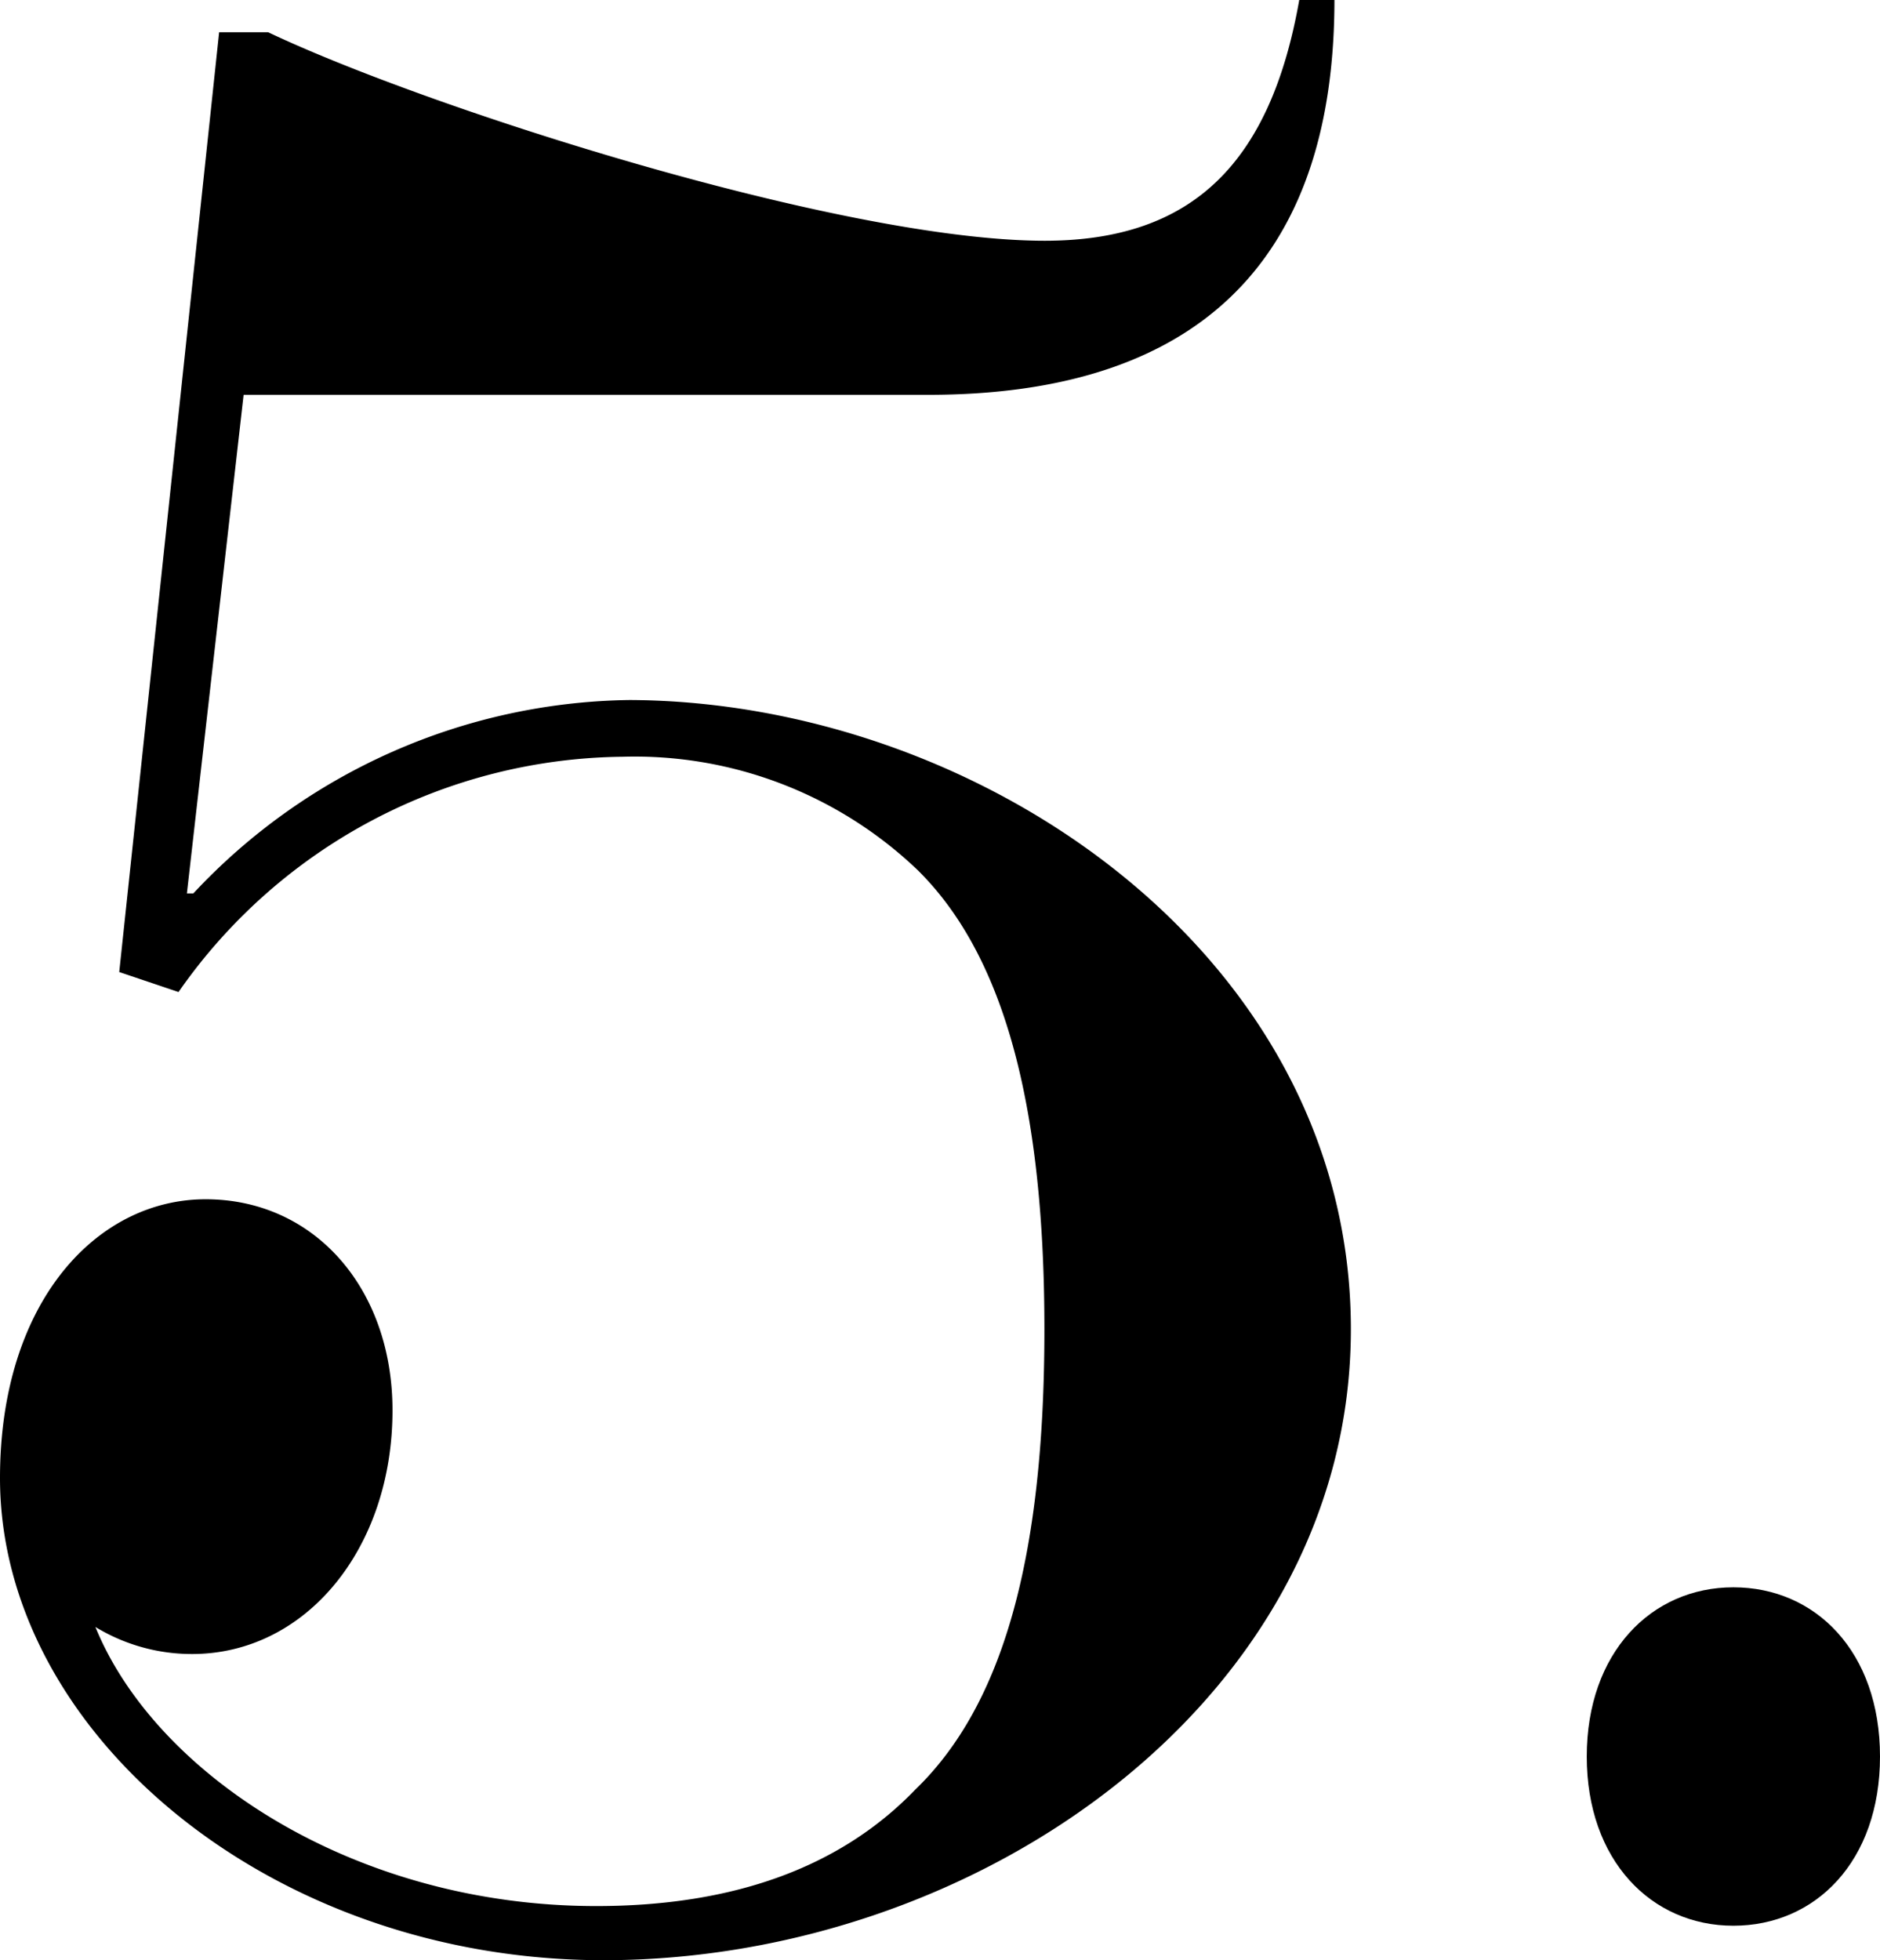
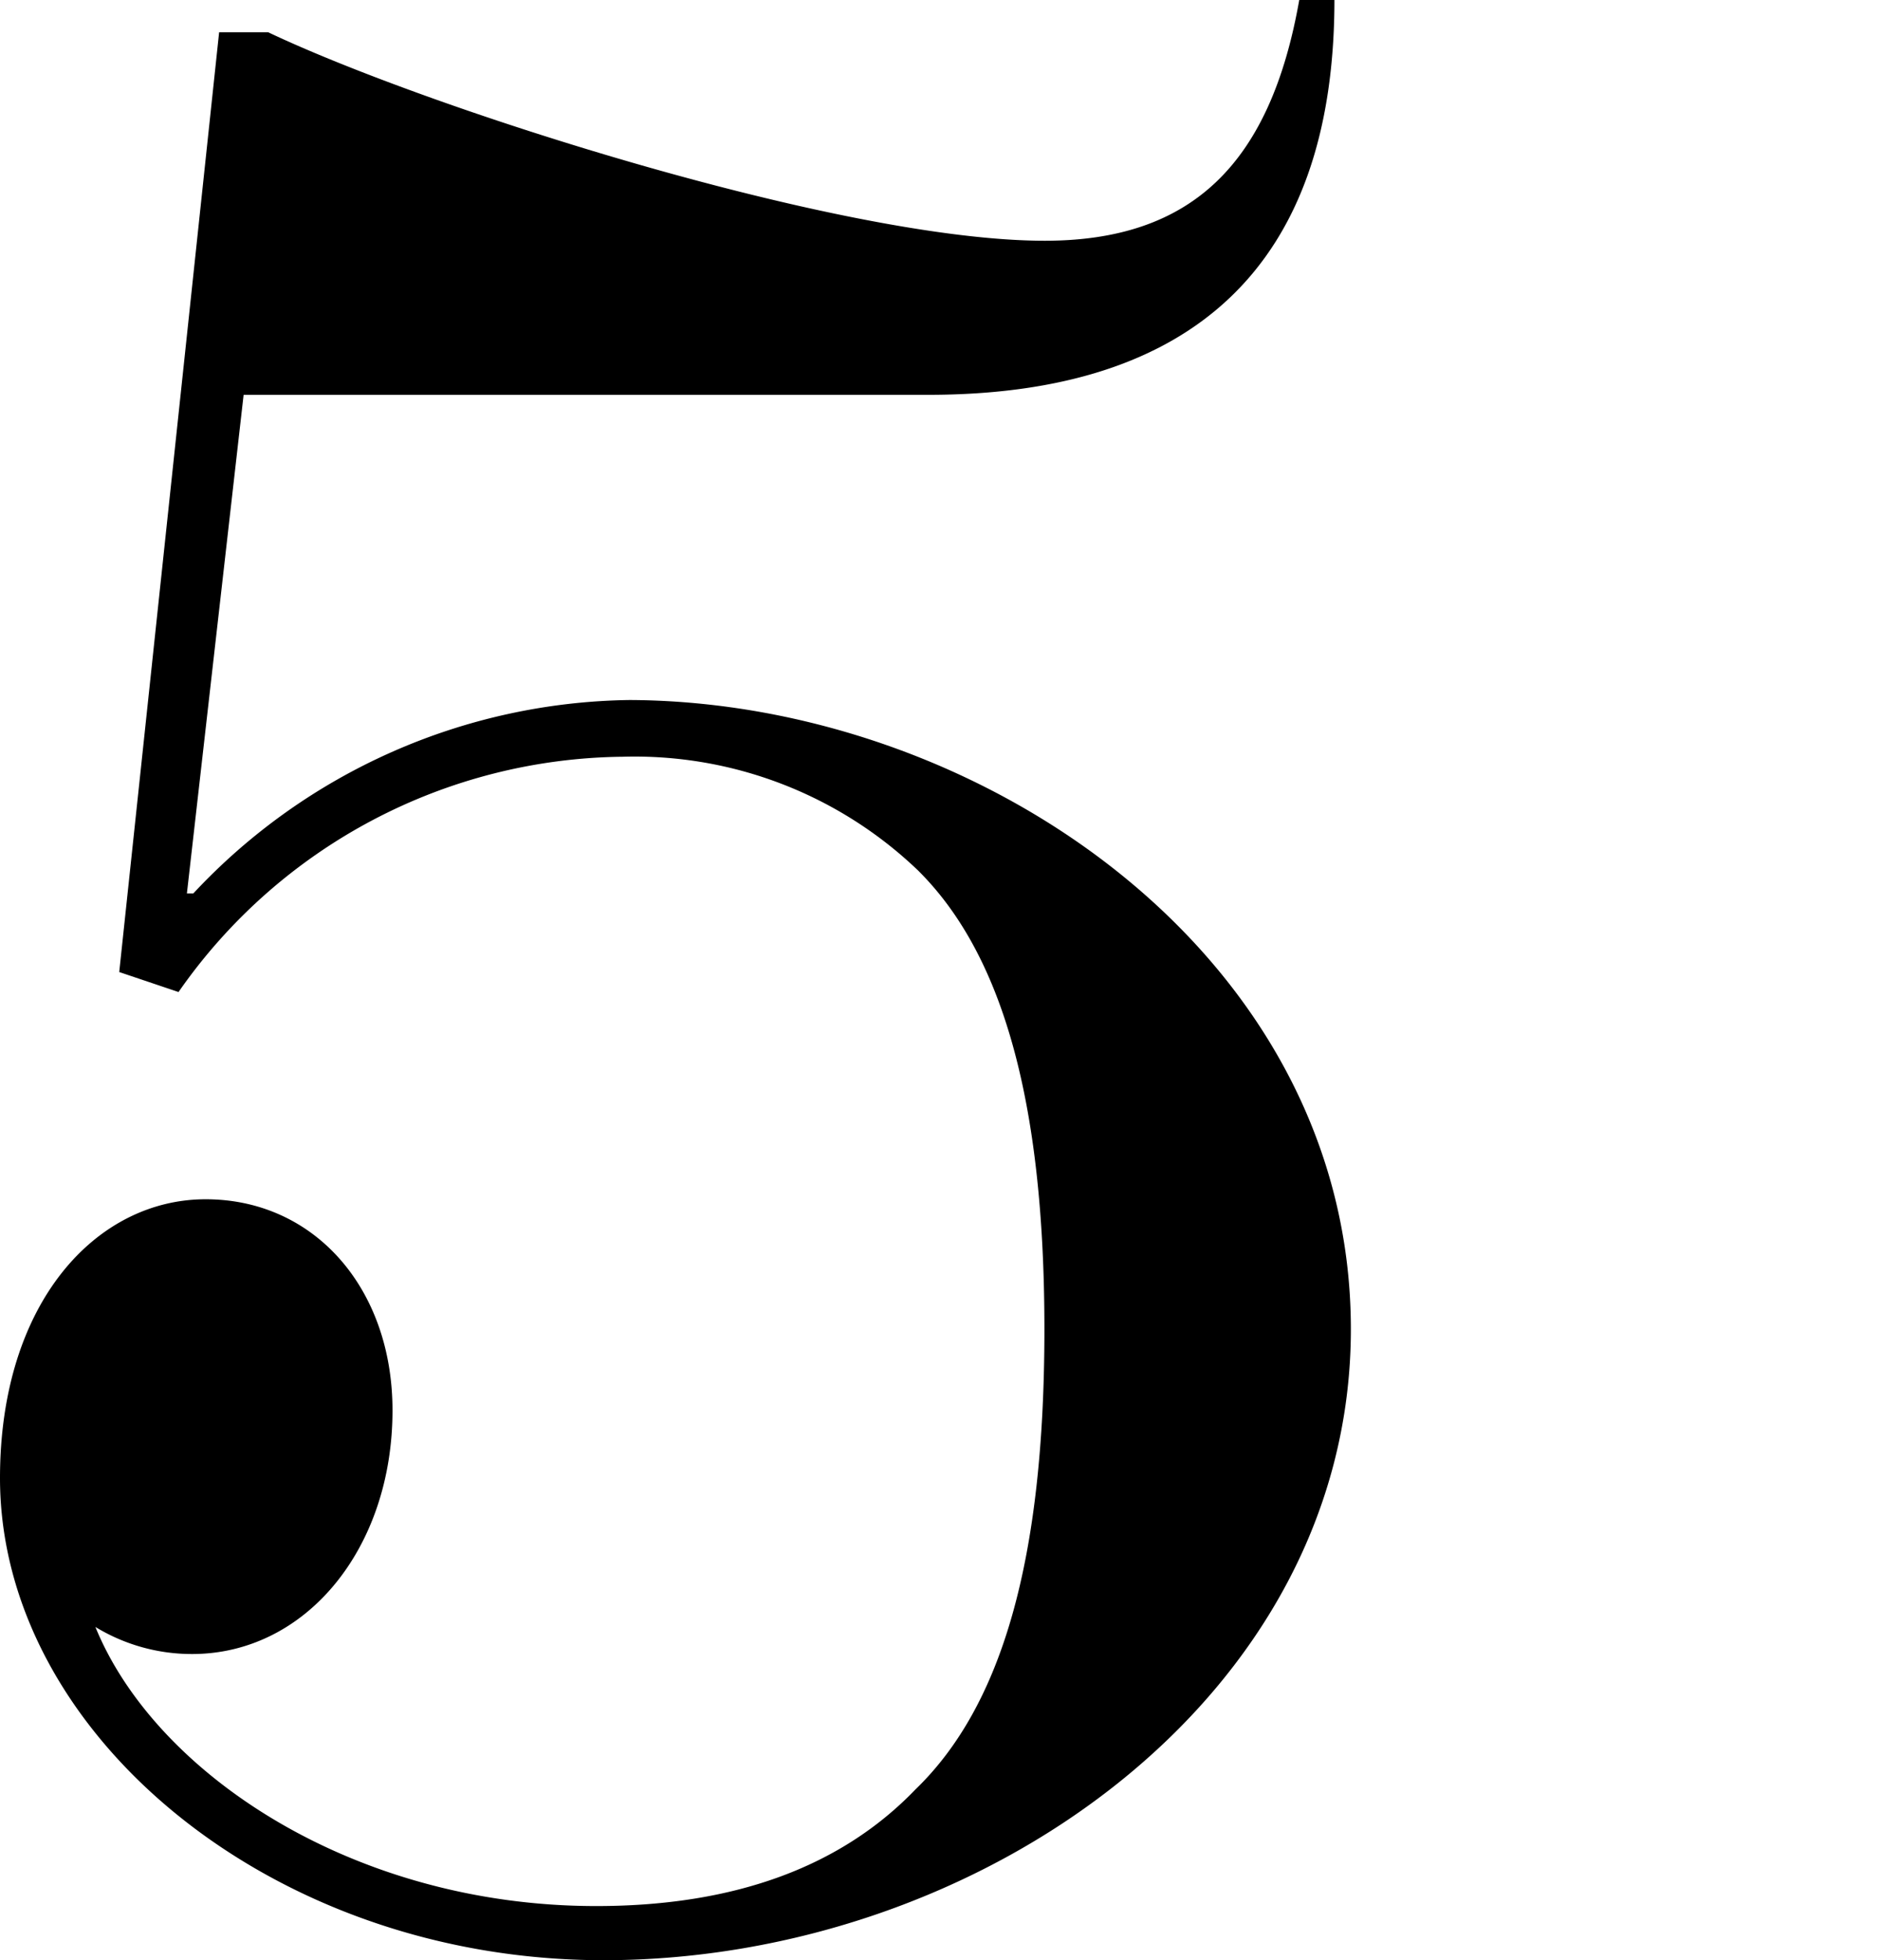
<svg xmlns="http://www.w3.org/2000/svg" viewBox="0 0 58.34 60.82">
  <g id="レイヤー_2" data-name="レイヤー 2">
    <g id="txt">
      <path d="M41.92,41.24c0,11.43-11.51,19.58-23.19,19.58C8.4,60.82,0,53.76,0,45.86c0-5.46,3-8.65,6.38-8.65s5.8,2.77,5.8,6.55c0,4.29-2.69,7.56-6.22,7.56a5.75,5.75,0,0,1-3-.84c1.85,4.54,8,8.66,15.54,8.66,4.37,0,7.64-1.26,9.91-3.62,2.69-2.6,4-7.14,4-14.28S31.08,29.57,28.48,27a12.71,12.71,0,0,0-9.16-3.52,17,17,0,0,0-13.78,7.3L3.7,30.16,6.8,1H8.32c4.95,2.35,17.8,6.47,24.1,6.47,4.54,0,7-2.36,7.9-7.48h1.09c0,8.23-4.37,12.26-12.6,12.26H7.56L5.8,27.72H6a18.85,18.85,0,0,1,13.53-6C30.41,21.76,41.92,29.65,41.92,41.24Z" />
-       <path d="M49.24,54.5c0-3.22,2-5.25,4.55-5.25s4.55,2,4.55,5.25-2,5.25-4.55,5.25S49.24,57.72,49.24,54.5Z" />
    </g>
  </g>
</svg>